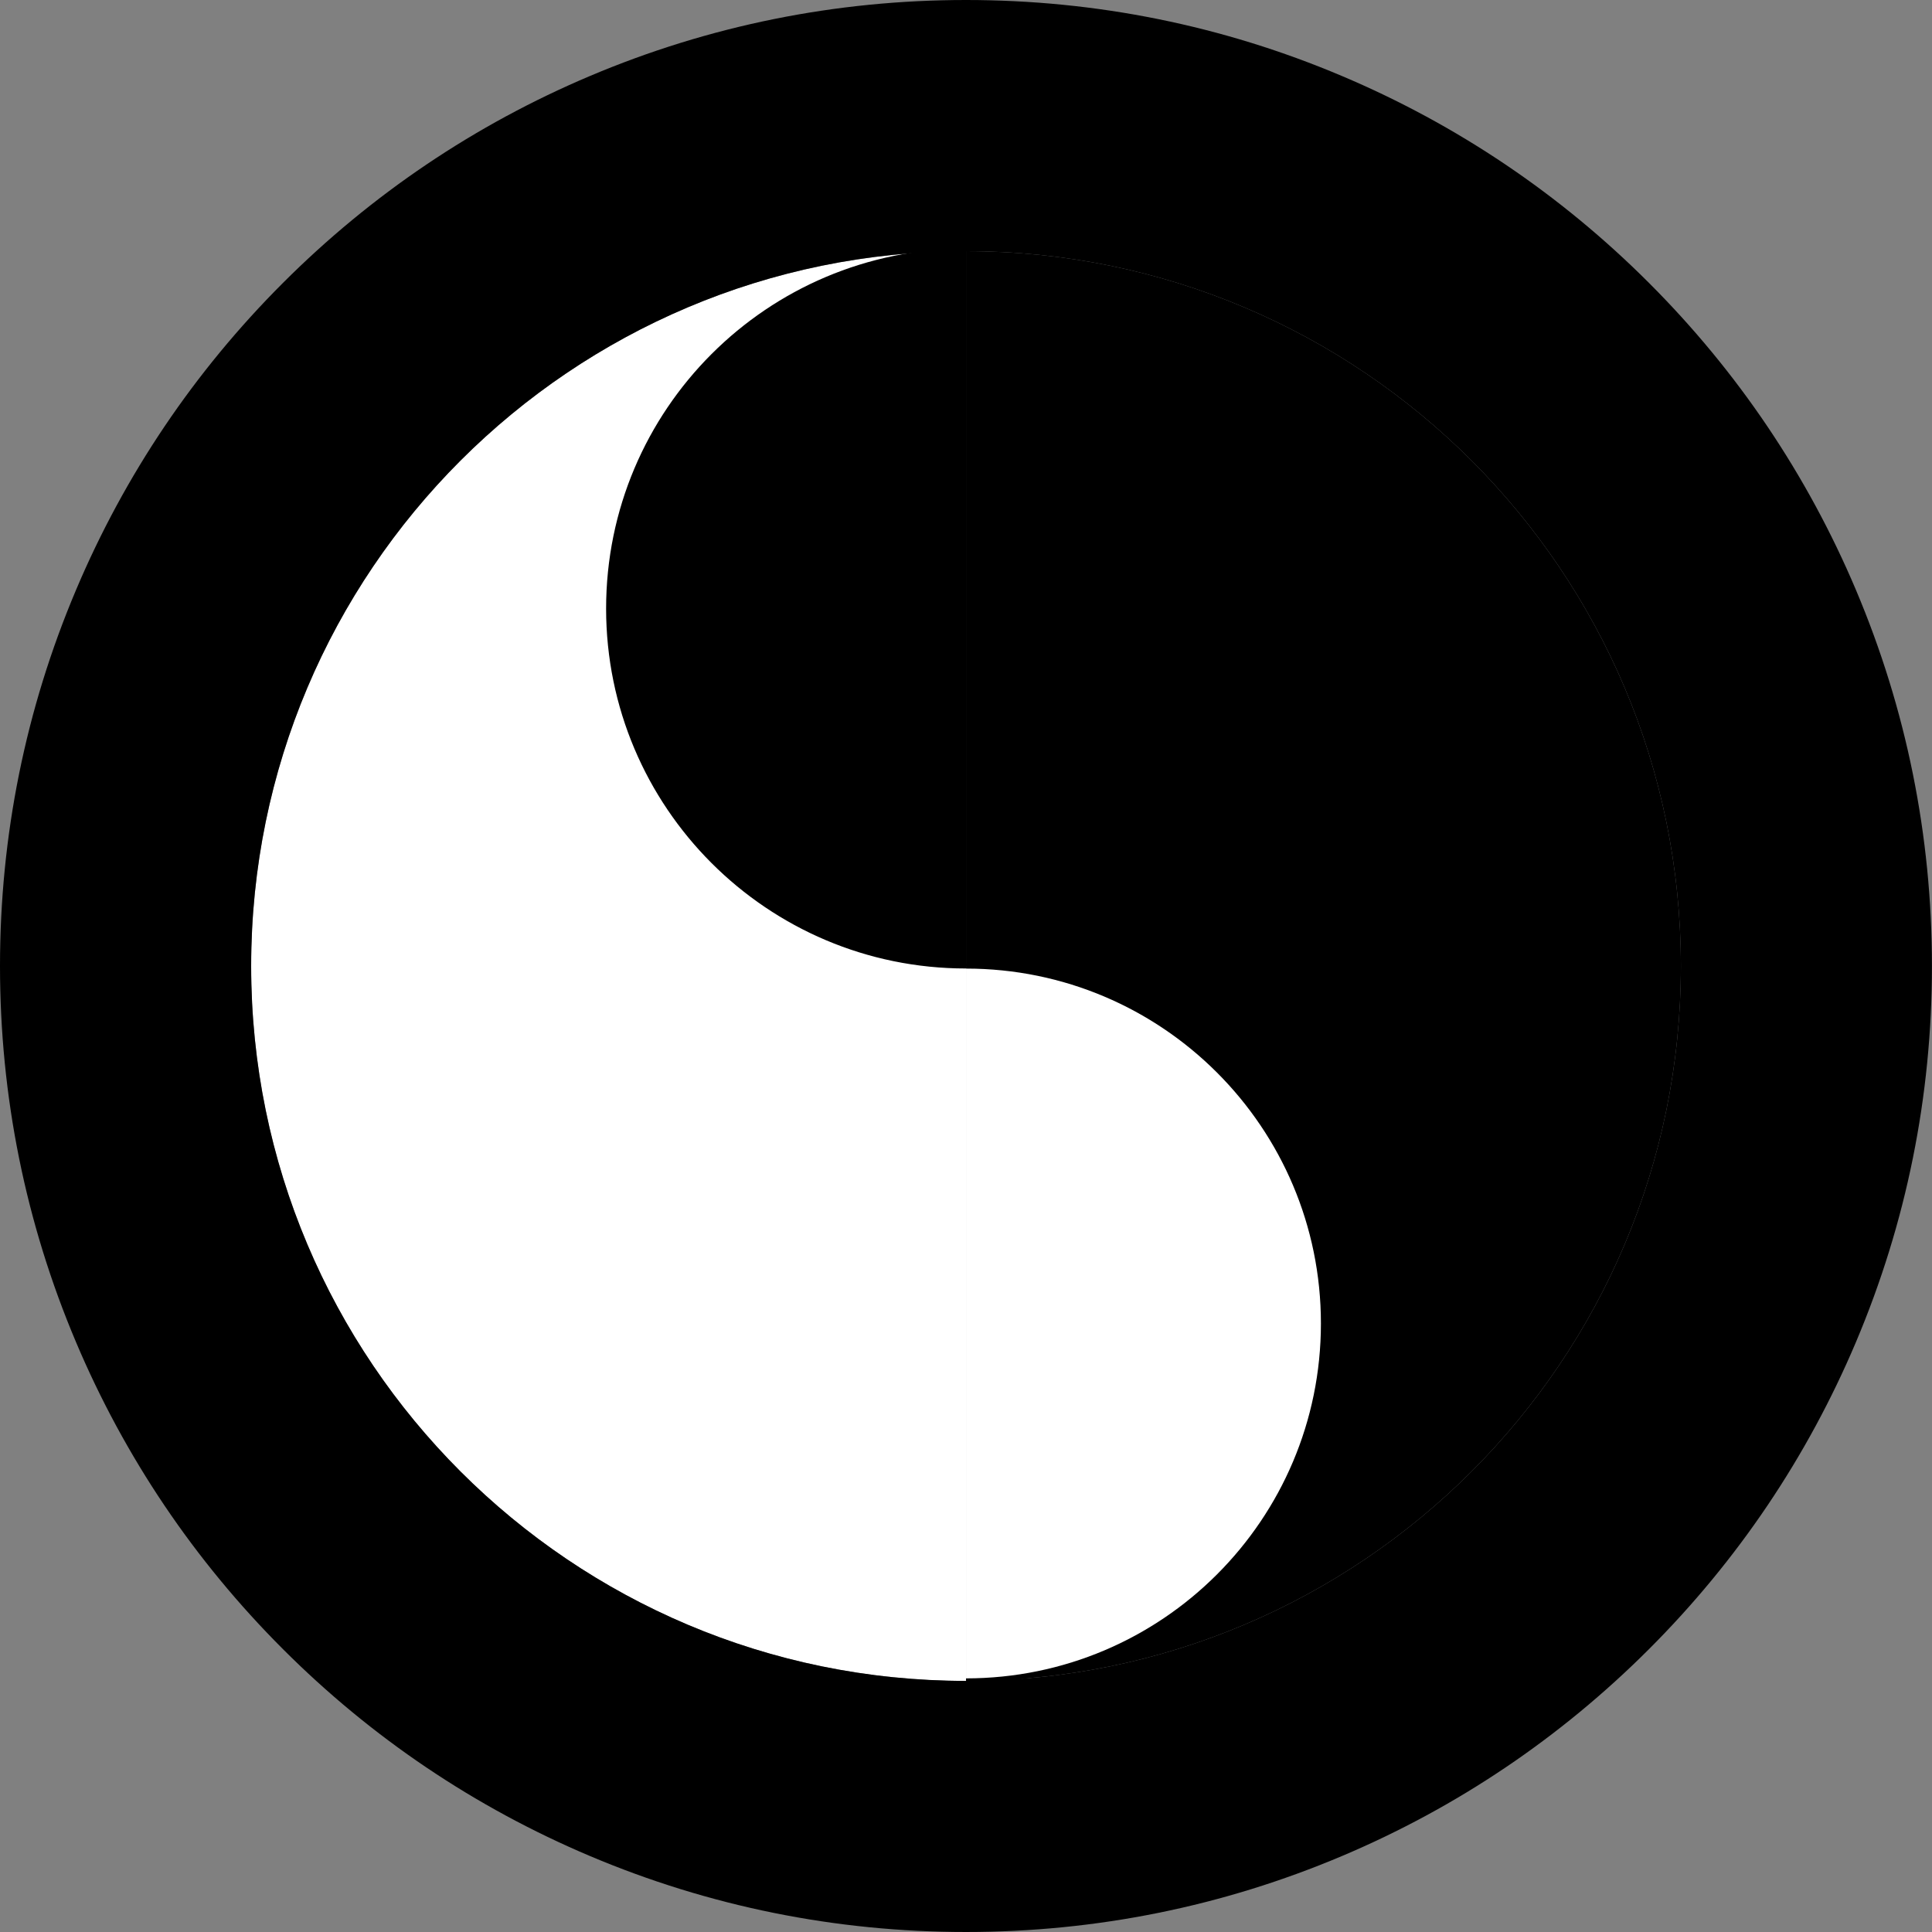
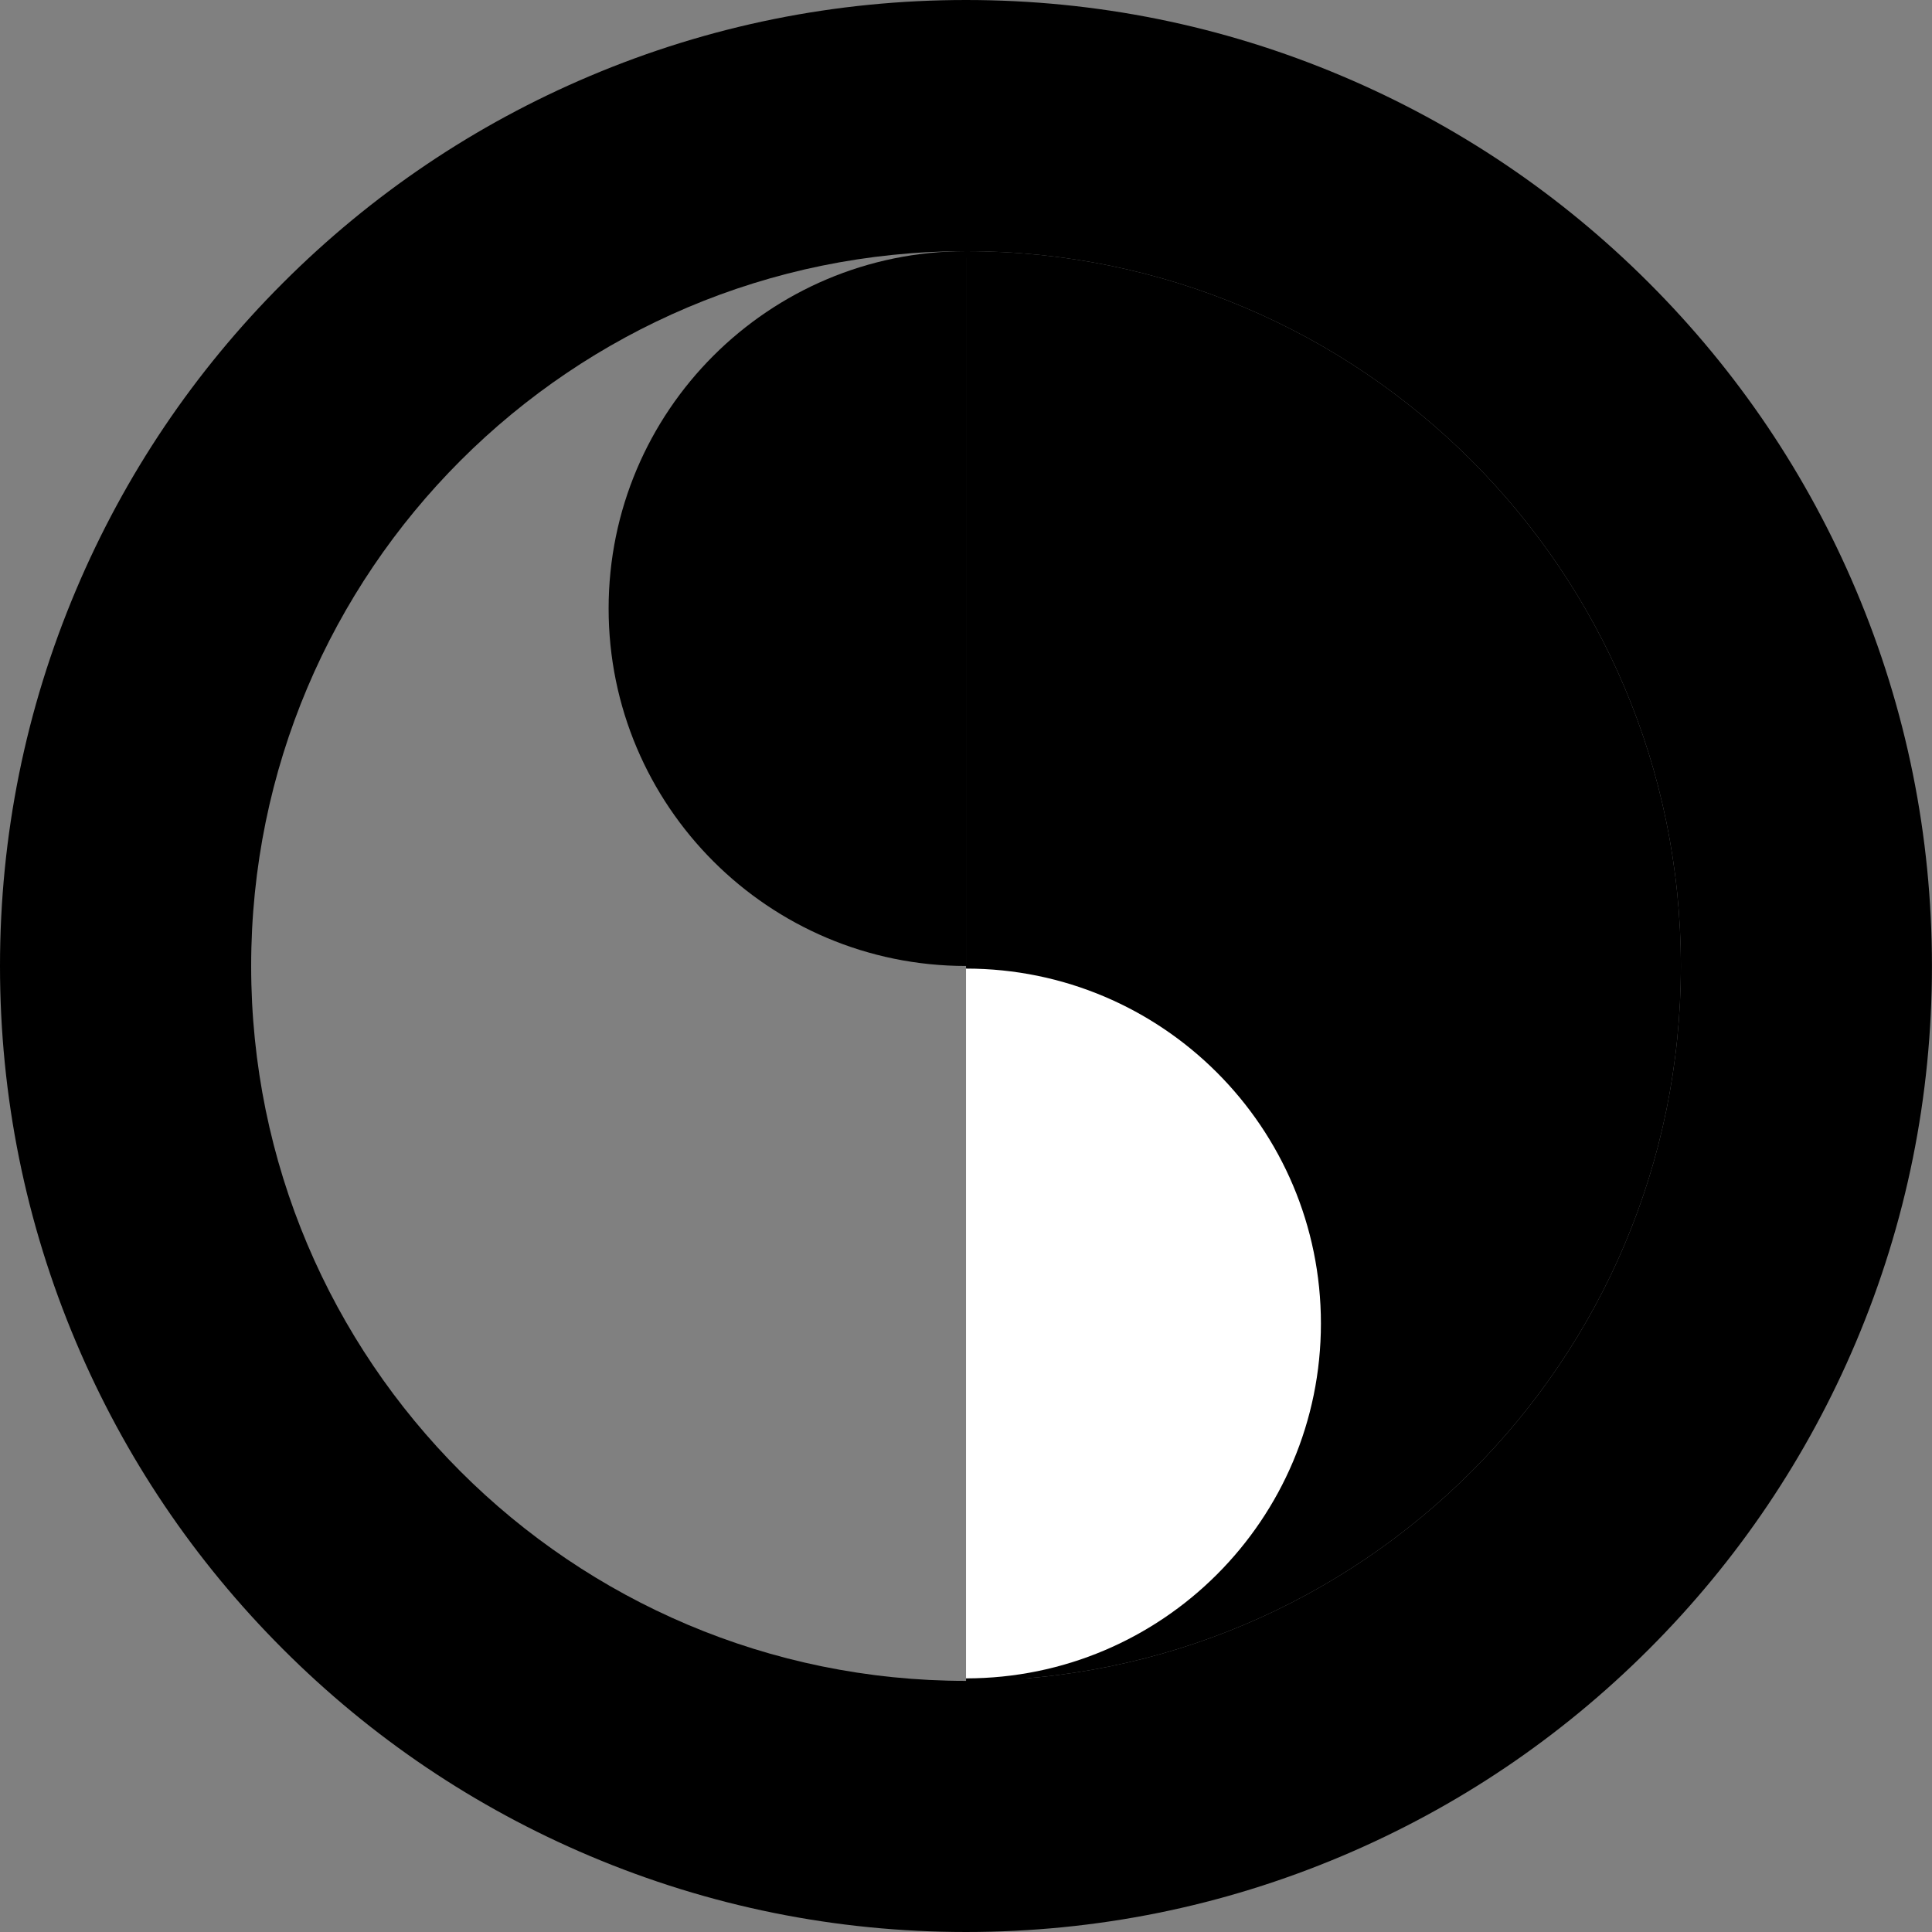
<svg xmlns="http://www.w3.org/2000/svg" id="Ebene_1" data-name="Ebene 1" width="384.61" height="384.62" viewBox="0 0 384.61 384.62">
  <rect x="0" y="0" width="384.61" height="384.62" fill="#808080" stroke="none" />
  <g>
    <g>
      <path d="m192.31,334.62c78.6,0,142.31-63.71,142.31-142.31S270.91,50,192.31,50v142.31c39.3,0,71.15,31.86,71.15,71.15s-31.86,71.15-71.15,71.15Z" />
      <path d="m192.31,334.62c39.3,0,71.15-31.86,71.15-71.15s-31.86-71.15-71.15-71.15v142.31Z" style="fill: #fff;" />
      <path d="m192.31,192.31V50c-39.3,0-71.15,31.86-71.15,71.15s31.86,71.15,71.15,71.15Z" />
-       <path d="m192.31,334.62v-142.31c-39.3,0-71.15-31.86-71.15-71.15s31.86-71.15,71.15-71.15c-78.6,0-142.31,63.71-142.31,142.31s63.71,142.31,142.31,142.31Z" style="fill: #fff;" />
    </g>
    <g>
-       <path d="m192.31,50c-39.3,0-71.15,31.86-71.15,71.15s31.86,71.15,71.15,71.15" style="fill: none; stroke: #000; stroke-miterlimit: 10;" />
+       <path d="m192.31,50s31.86,71.15,71.15,71.15" style="fill: none; stroke: #000; stroke-miterlimit: 10;" />
      <path d="m192.31,334.62c39.3,0,71.15-31.86,71.15-71.15s-31.86-71.15-71.15-71.15" style="fill: none; stroke: #000; stroke-miterlimit: 10;" />
    </g>
  </g>
  <path d="m192.31,50c78.6,0,142.31,63.71,142.31,142.31s-63.71,142.31-142.31,142.31S50,270.9,50,192.31,113.71,50,192.31,50m0-50c-25.94,0-51.13,5.09-74.87,15.13-22.91,9.69-43.47,23.55-61.11,41.19-17.65,17.64-31.5,38.21-41.19,61.11C5.09,141.18,0,166.37,0,192.31s5.09,51.13,15.13,74.87c9.69,22.91,23.55,43.47,41.19,61.11,17.64,17.65,38.21,31.5,61.11,41.19,23.74,10.04,48.93,15.13,74.87,15.13s51.13-5.09,74.87-15.13c22.91-9.69,43.47-23.55,61.11-41.19,17.64-17.64,31.5-38.21,41.19-61.11,10.04-23.74,15.13-48.93,15.13-74.87s-5.09-51.13-15.13-74.87c-9.69-22.91-23.55-43.47-41.19-61.11-17.64-17.65-38.21-31.5-61.11-41.19C243.44,5.09,218.25,0,192.31,0h0Z" />
</svg>